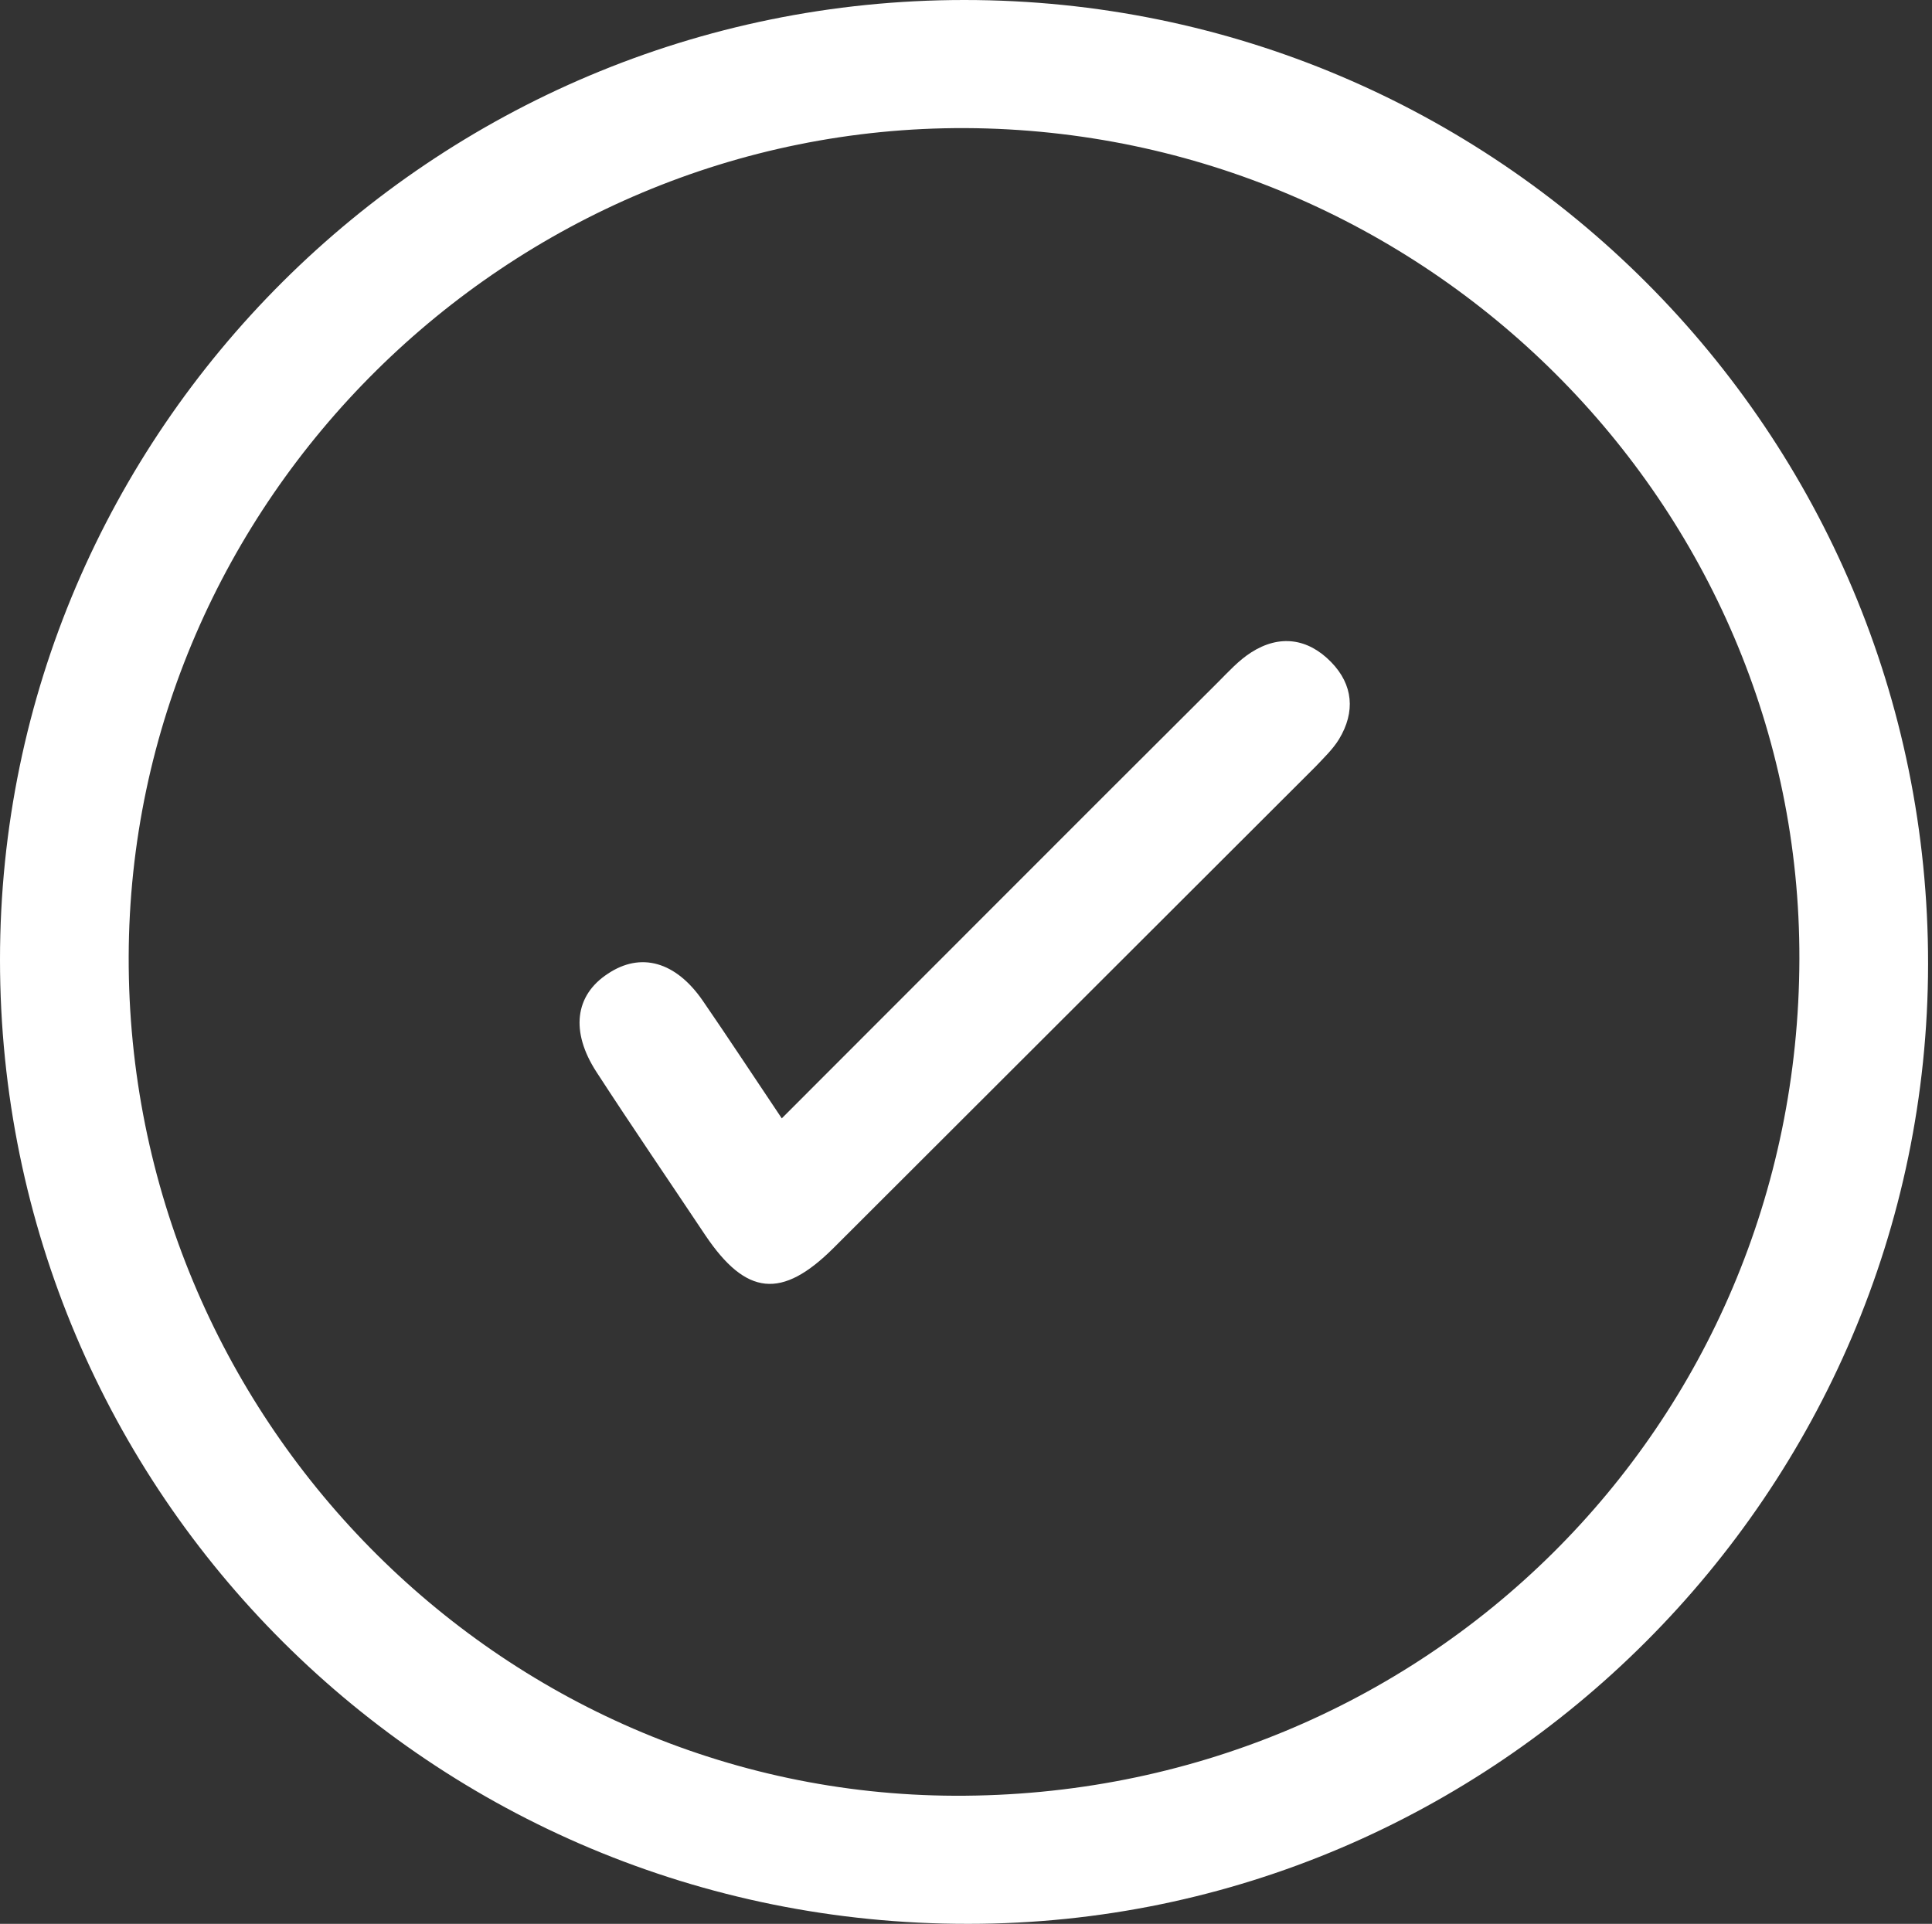
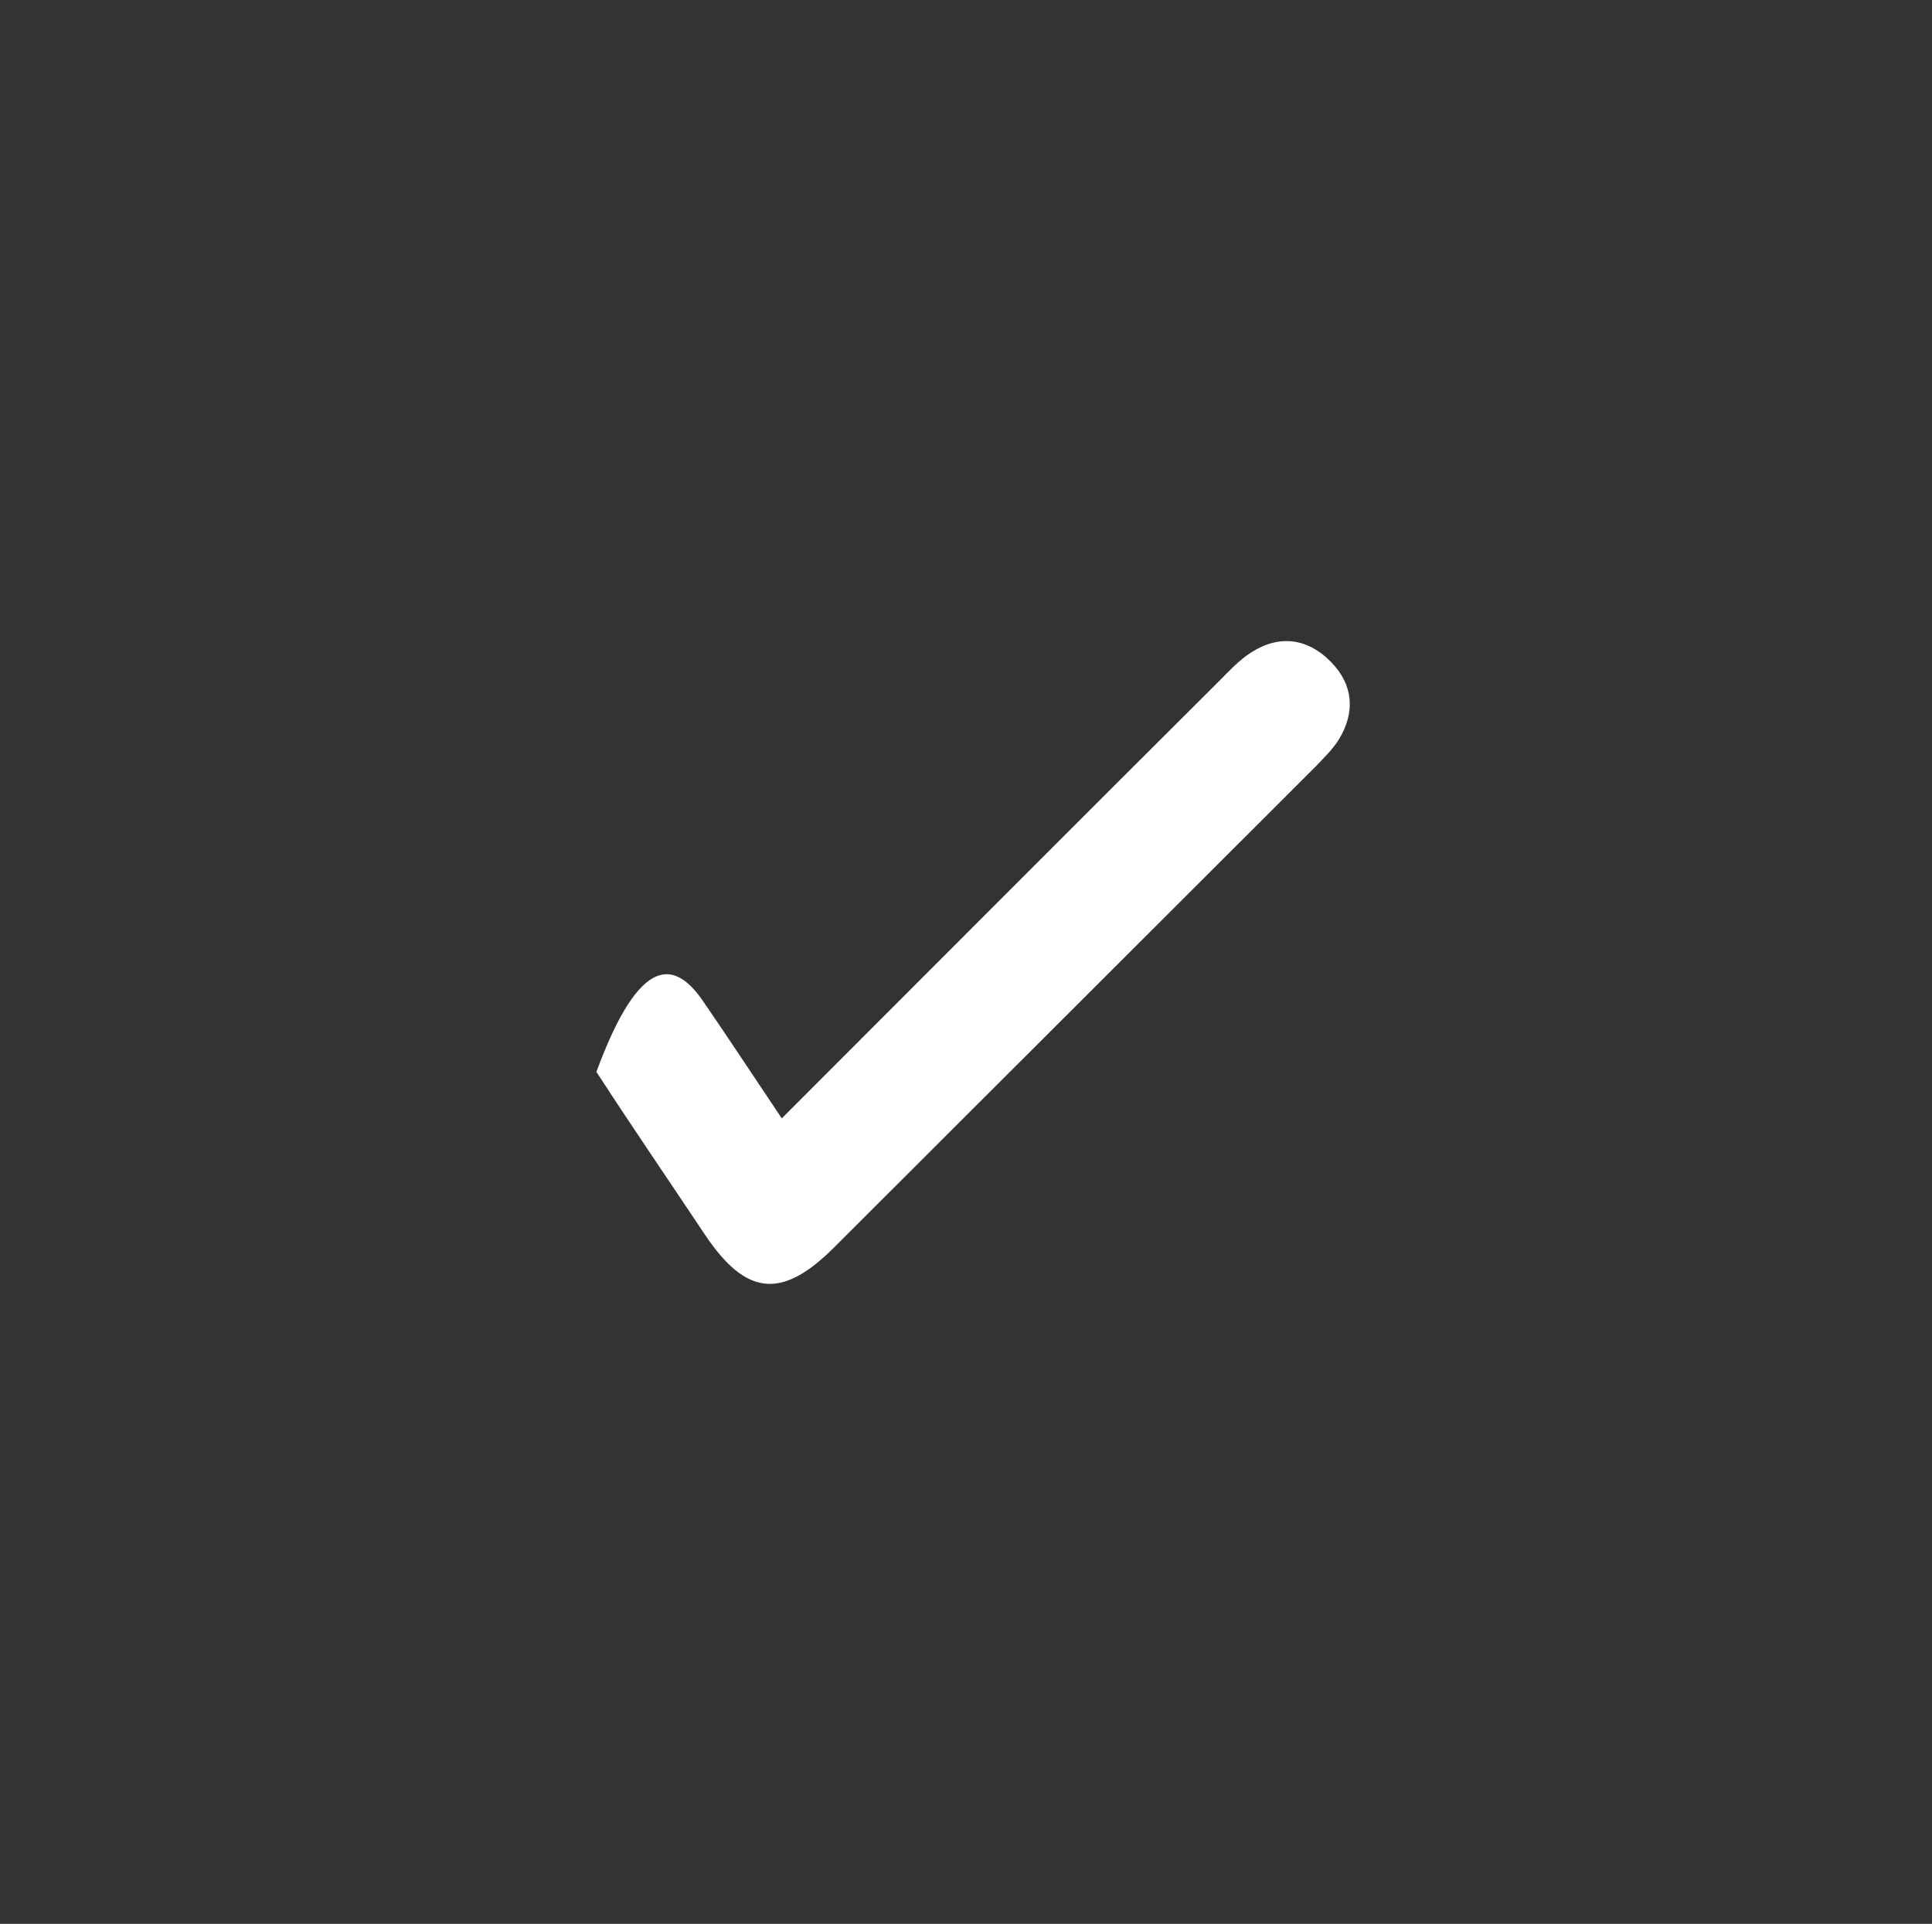
<svg xmlns="http://www.w3.org/2000/svg" viewBox="0 0 245 244" fill="none">
  <rect x="0" y="0" width="245" height="244" fill="#333333" stroke="none" />
-   <path d="M228.184 121.641C228.328 63.912 180.807 16.535 122.431 16.247C64.487 16.032 16.463 63.48 16.319 121.353C16.176 179.657 63.265 227.537 121.065 227.753C180.52 227.968 228.04 180.951 228.184 121.641ZM122.288 0C189.866 0 244.575 54.781 244.503 122.288C244.431 189.219 189.65 244 122.791 244C54.853 244.072 0 189.434 0 121.712C0 54.638 54.925 0 122.288 0Z" fill="white" />
-   <path d="M99.138 141.841C117.902 123.077 136.162 104.745 154.495 86.484C155.789 85.19 157.083 83.752 158.664 82.746C162.259 80.445 165.854 80.948 168.801 83.968C171.605 86.844 171.893 90.294 169.808 93.745C169.017 95.039 167.867 96.118 166.86 97.196C146.515 117.541 126.098 137.887 105.752 158.232C99.138 164.846 94.609 164.343 89.433 156.65C84.832 149.749 80.159 142.919 75.63 135.946C72.323 130.841 72.898 126.24 77.067 123.508C81.237 120.705 85.695 121.927 89.145 126.959C92.309 131.56 95.472 136.377 99.138 141.841Z" fill="white" />
+   <path d="M99.138 141.841C117.902 123.077 136.162 104.745 154.495 86.484C155.789 85.19 157.083 83.752 158.664 82.746C162.259 80.445 165.854 80.948 168.801 83.968C171.605 86.844 171.893 90.294 169.808 93.745C169.017 95.039 167.867 96.118 166.86 97.196C146.515 117.541 126.098 137.887 105.752 158.232C99.138 164.846 94.609 164.343 89.433 156.65C84.832 149.749 80.159 142.919 75.63 135.946C81.237 120.705 85.695 121.927 89.145 126.959C92.309 131.56 95.472 136.377 99.138 141.841Z" fill="white" />
</svg>